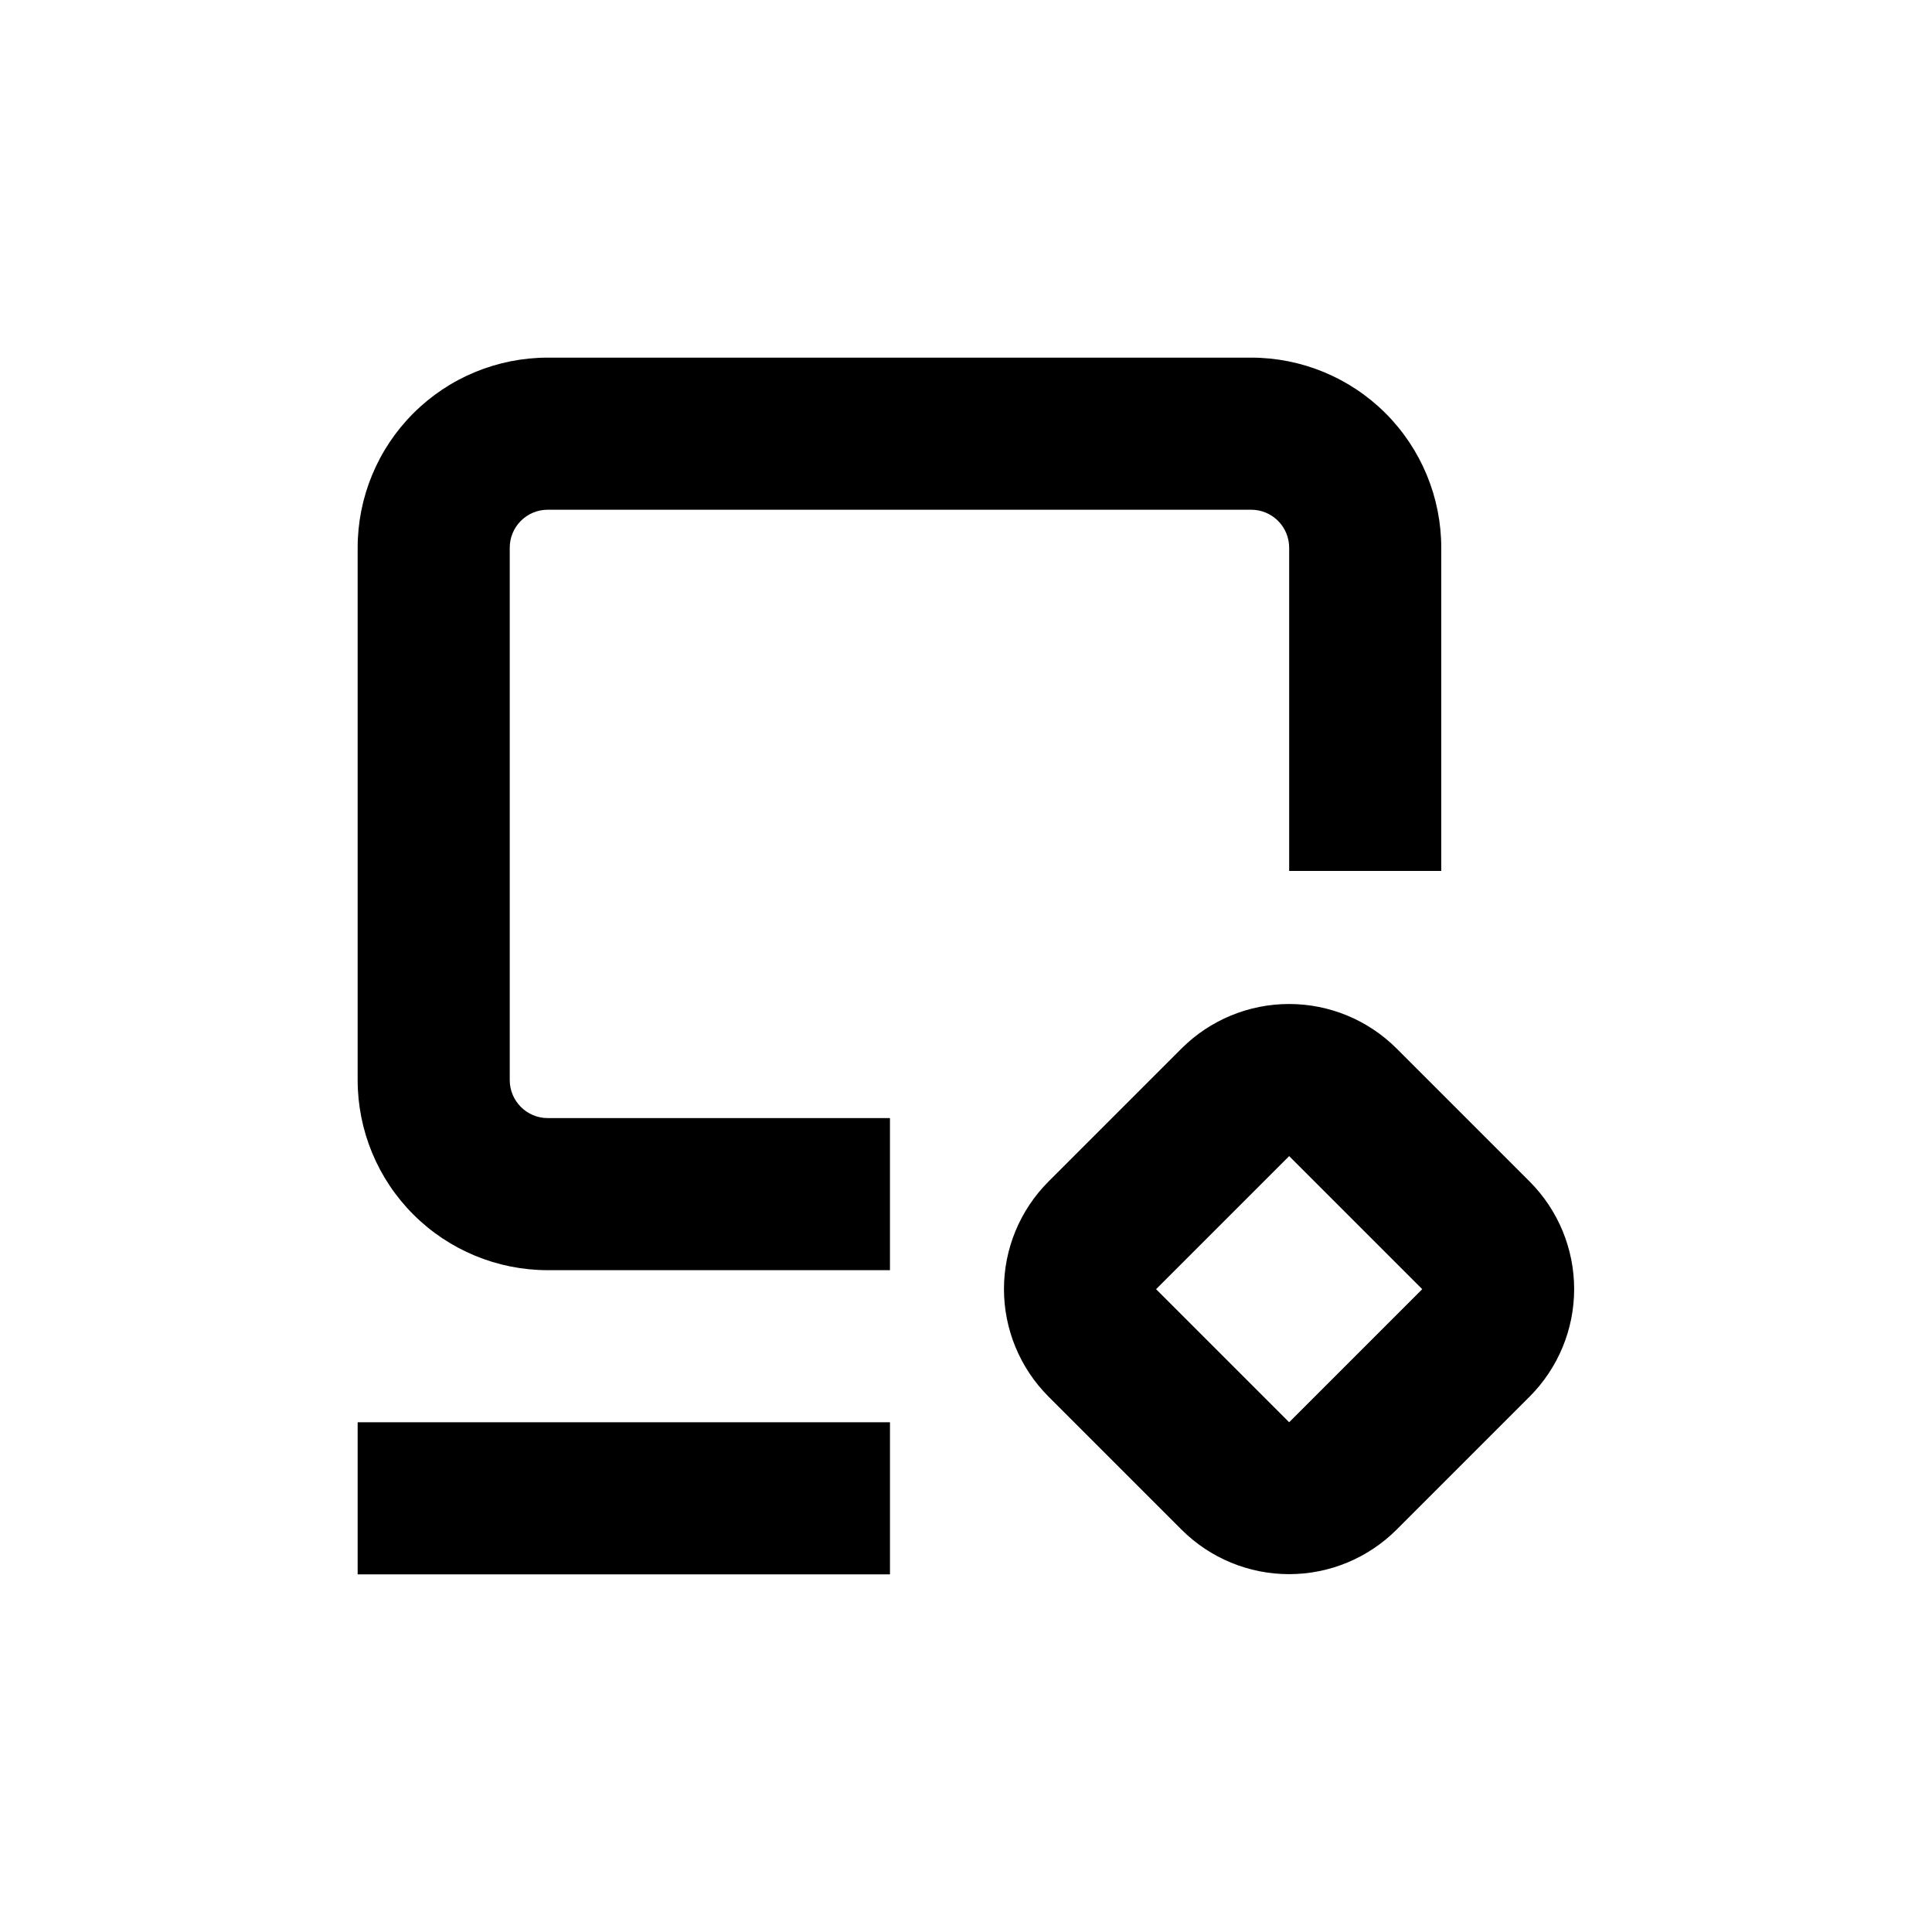
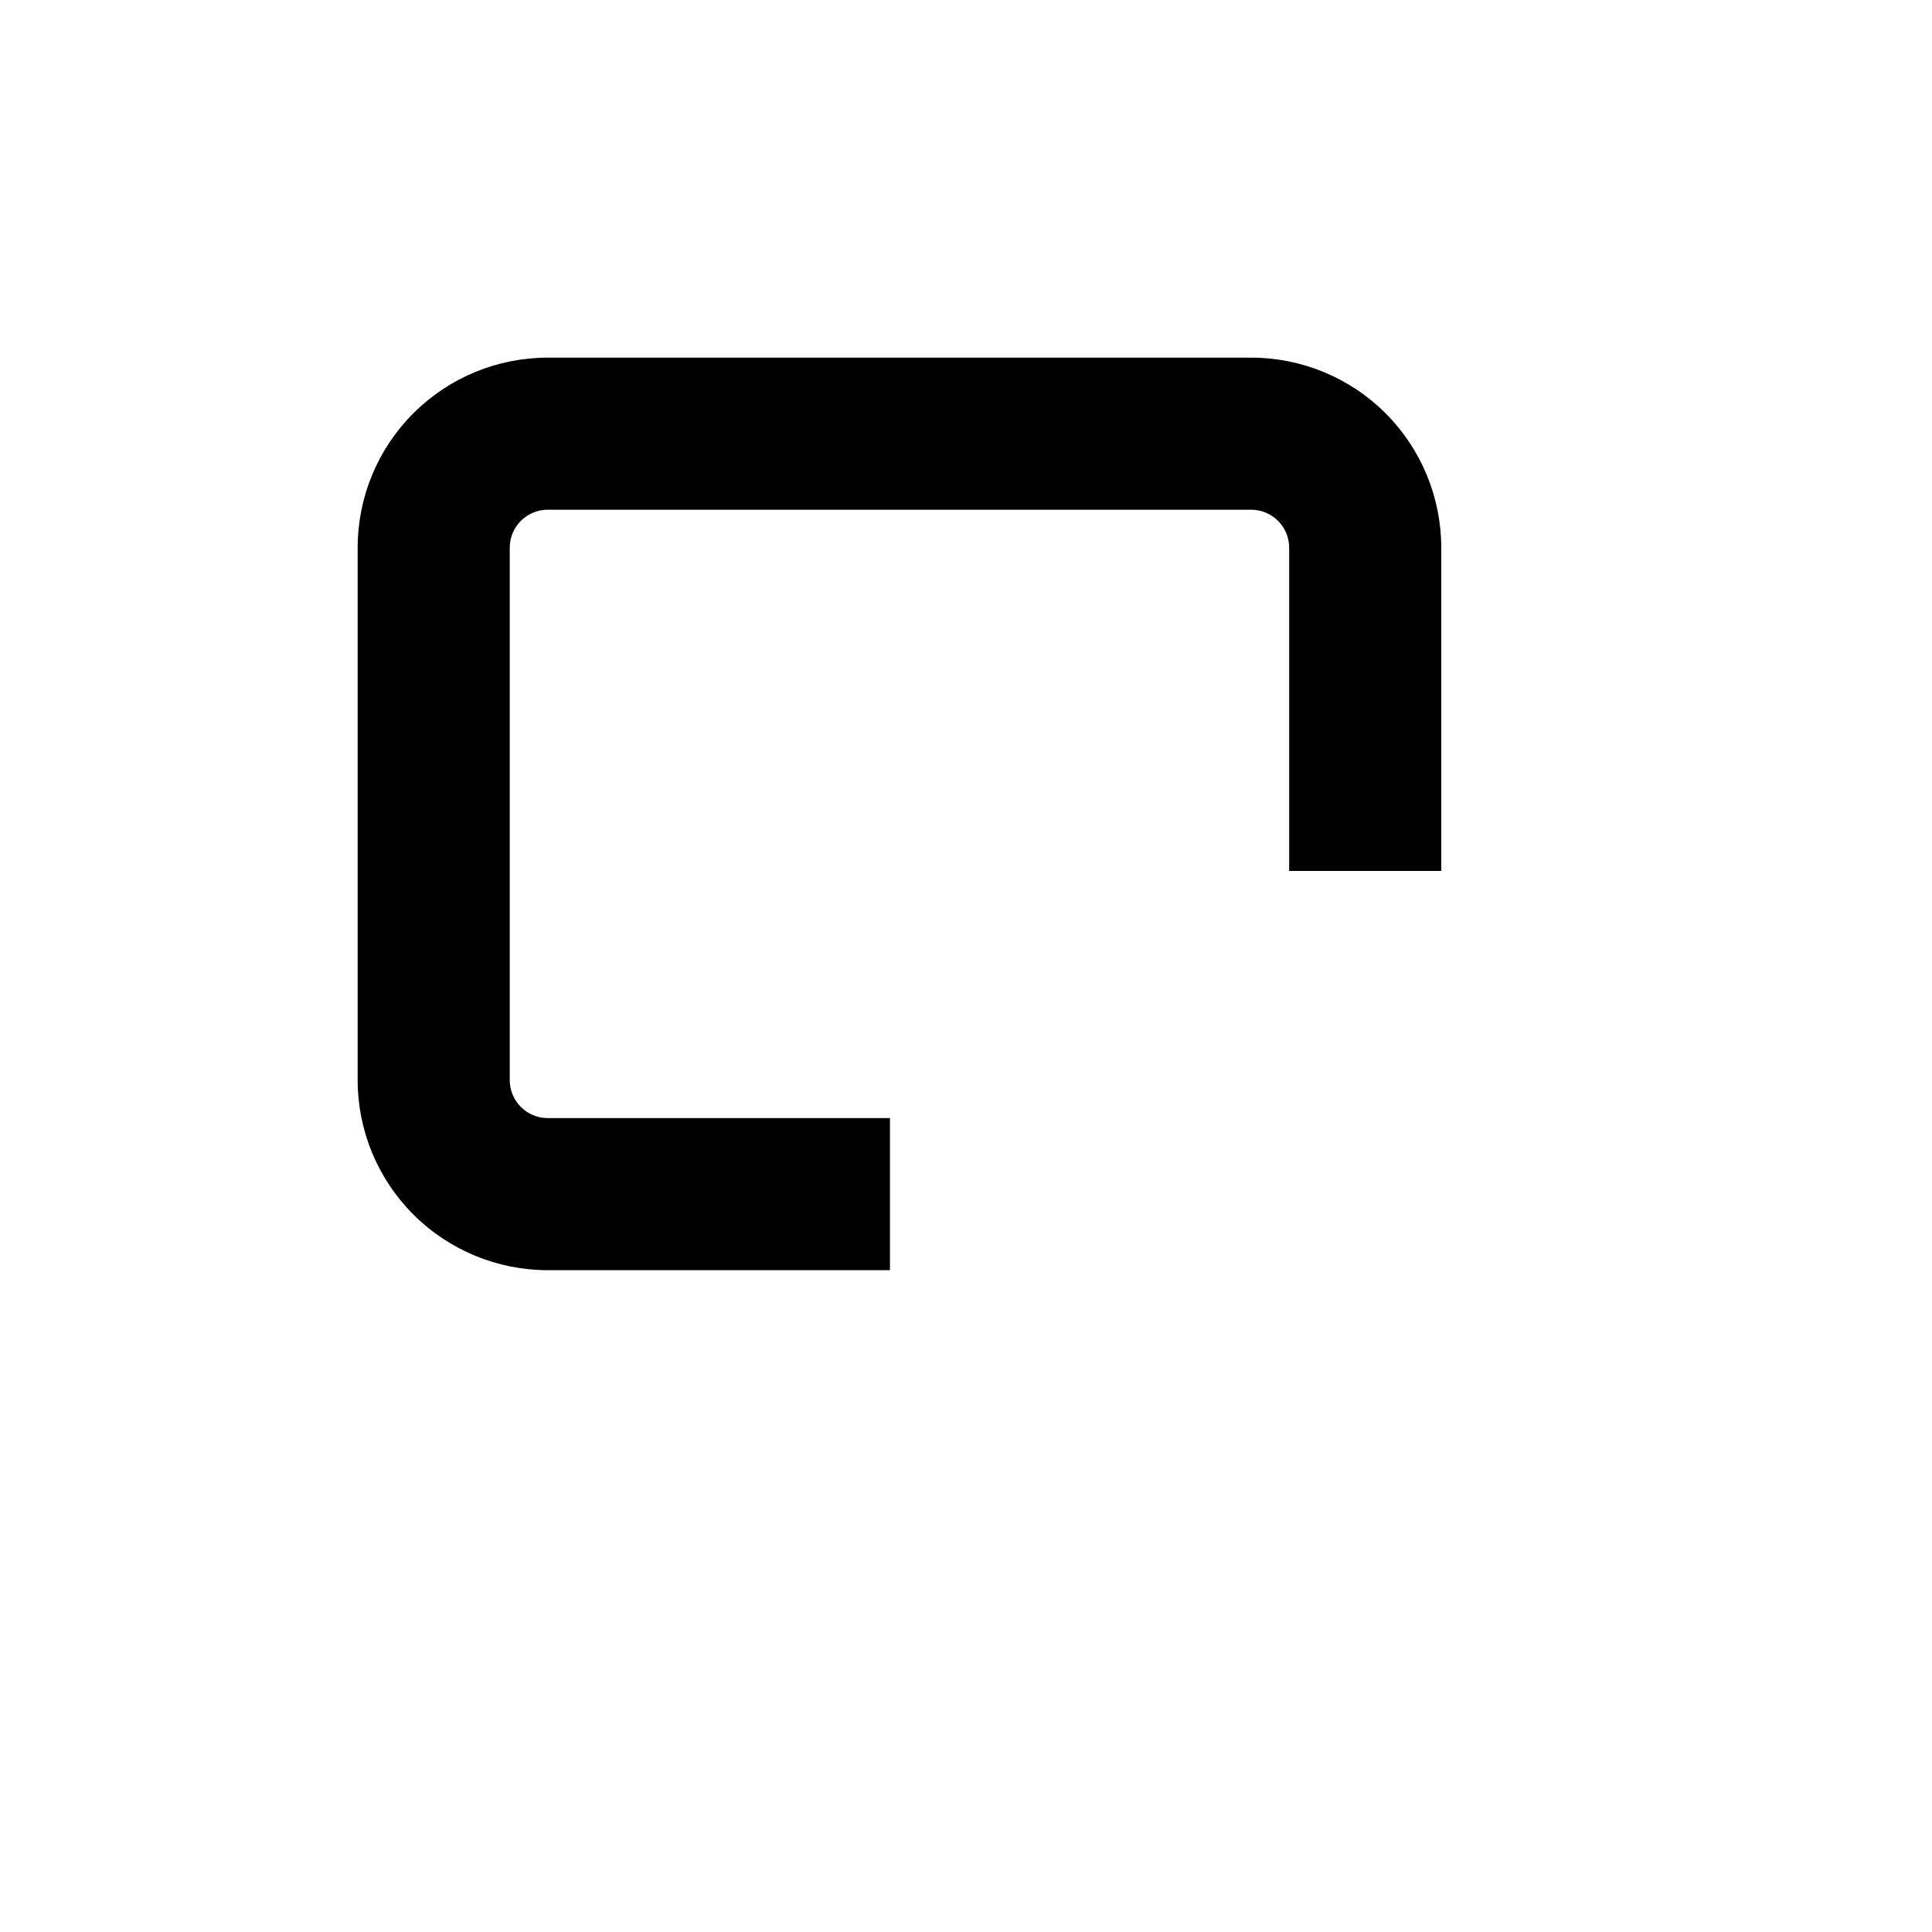
<svg xmlns="http://www.w3.org/2000/svg" fill="#000000" width="800px" height="800px" version="1.1" viewBox="144 144 512 512">
  <g>
-     <path d="m485.64 410.07c-10.691-0.008-20.949 4.234-28.516 11.789l-35.266 35.266c-7.551 7.559-11.797 17.809-11.797 28.492s4.246 20.934 11.797 28.492l35.266 35.266c7.559 7.551 17.809 11.793 28.492 11.793s20.934-4.242 28.492-11.793l35.266-35.266c7.551-7.559 11.793-17.809 11.793-28.492s-4.242-20.934-11.793-28.492l-35.266-35.266c-7.555-7.543-17.793-11.785-28.469-11.789zm0 110.84-35.266-35.266 35.266-35.266 35.266 35.266z" />
    <path d="m289.16 480.61h90.688v-40.305h-90.688c-5.566 0-10.074-4.512-10.074-10.078v-141.07c0-5.566 4.508-10.074 10.074-10.074h186.41c2.672 0 5.234 1.059 7.125 2.949 1.891 1.891 2.949 4.453 2.949 7.125v85.648h40.305v-85.648c0-13.363-5.305-26.176-14.754-35.625-9.449-9.449-22.262-14.754-35.625-14.754h-186.41c-13.363 0-26.176 5.305-35.625 14.754-9.449 9.449-14.754 22.262-14.754 35.625v141.07c0 13.363 5.305 26.176 14.754 35.625 9.449 9.449 22.262 14.758 35.625 14.758z" />
-     <path d="m359.7 561.22h20.152v-40.305h-141.07v40.305z" />
  </g>
</svg>